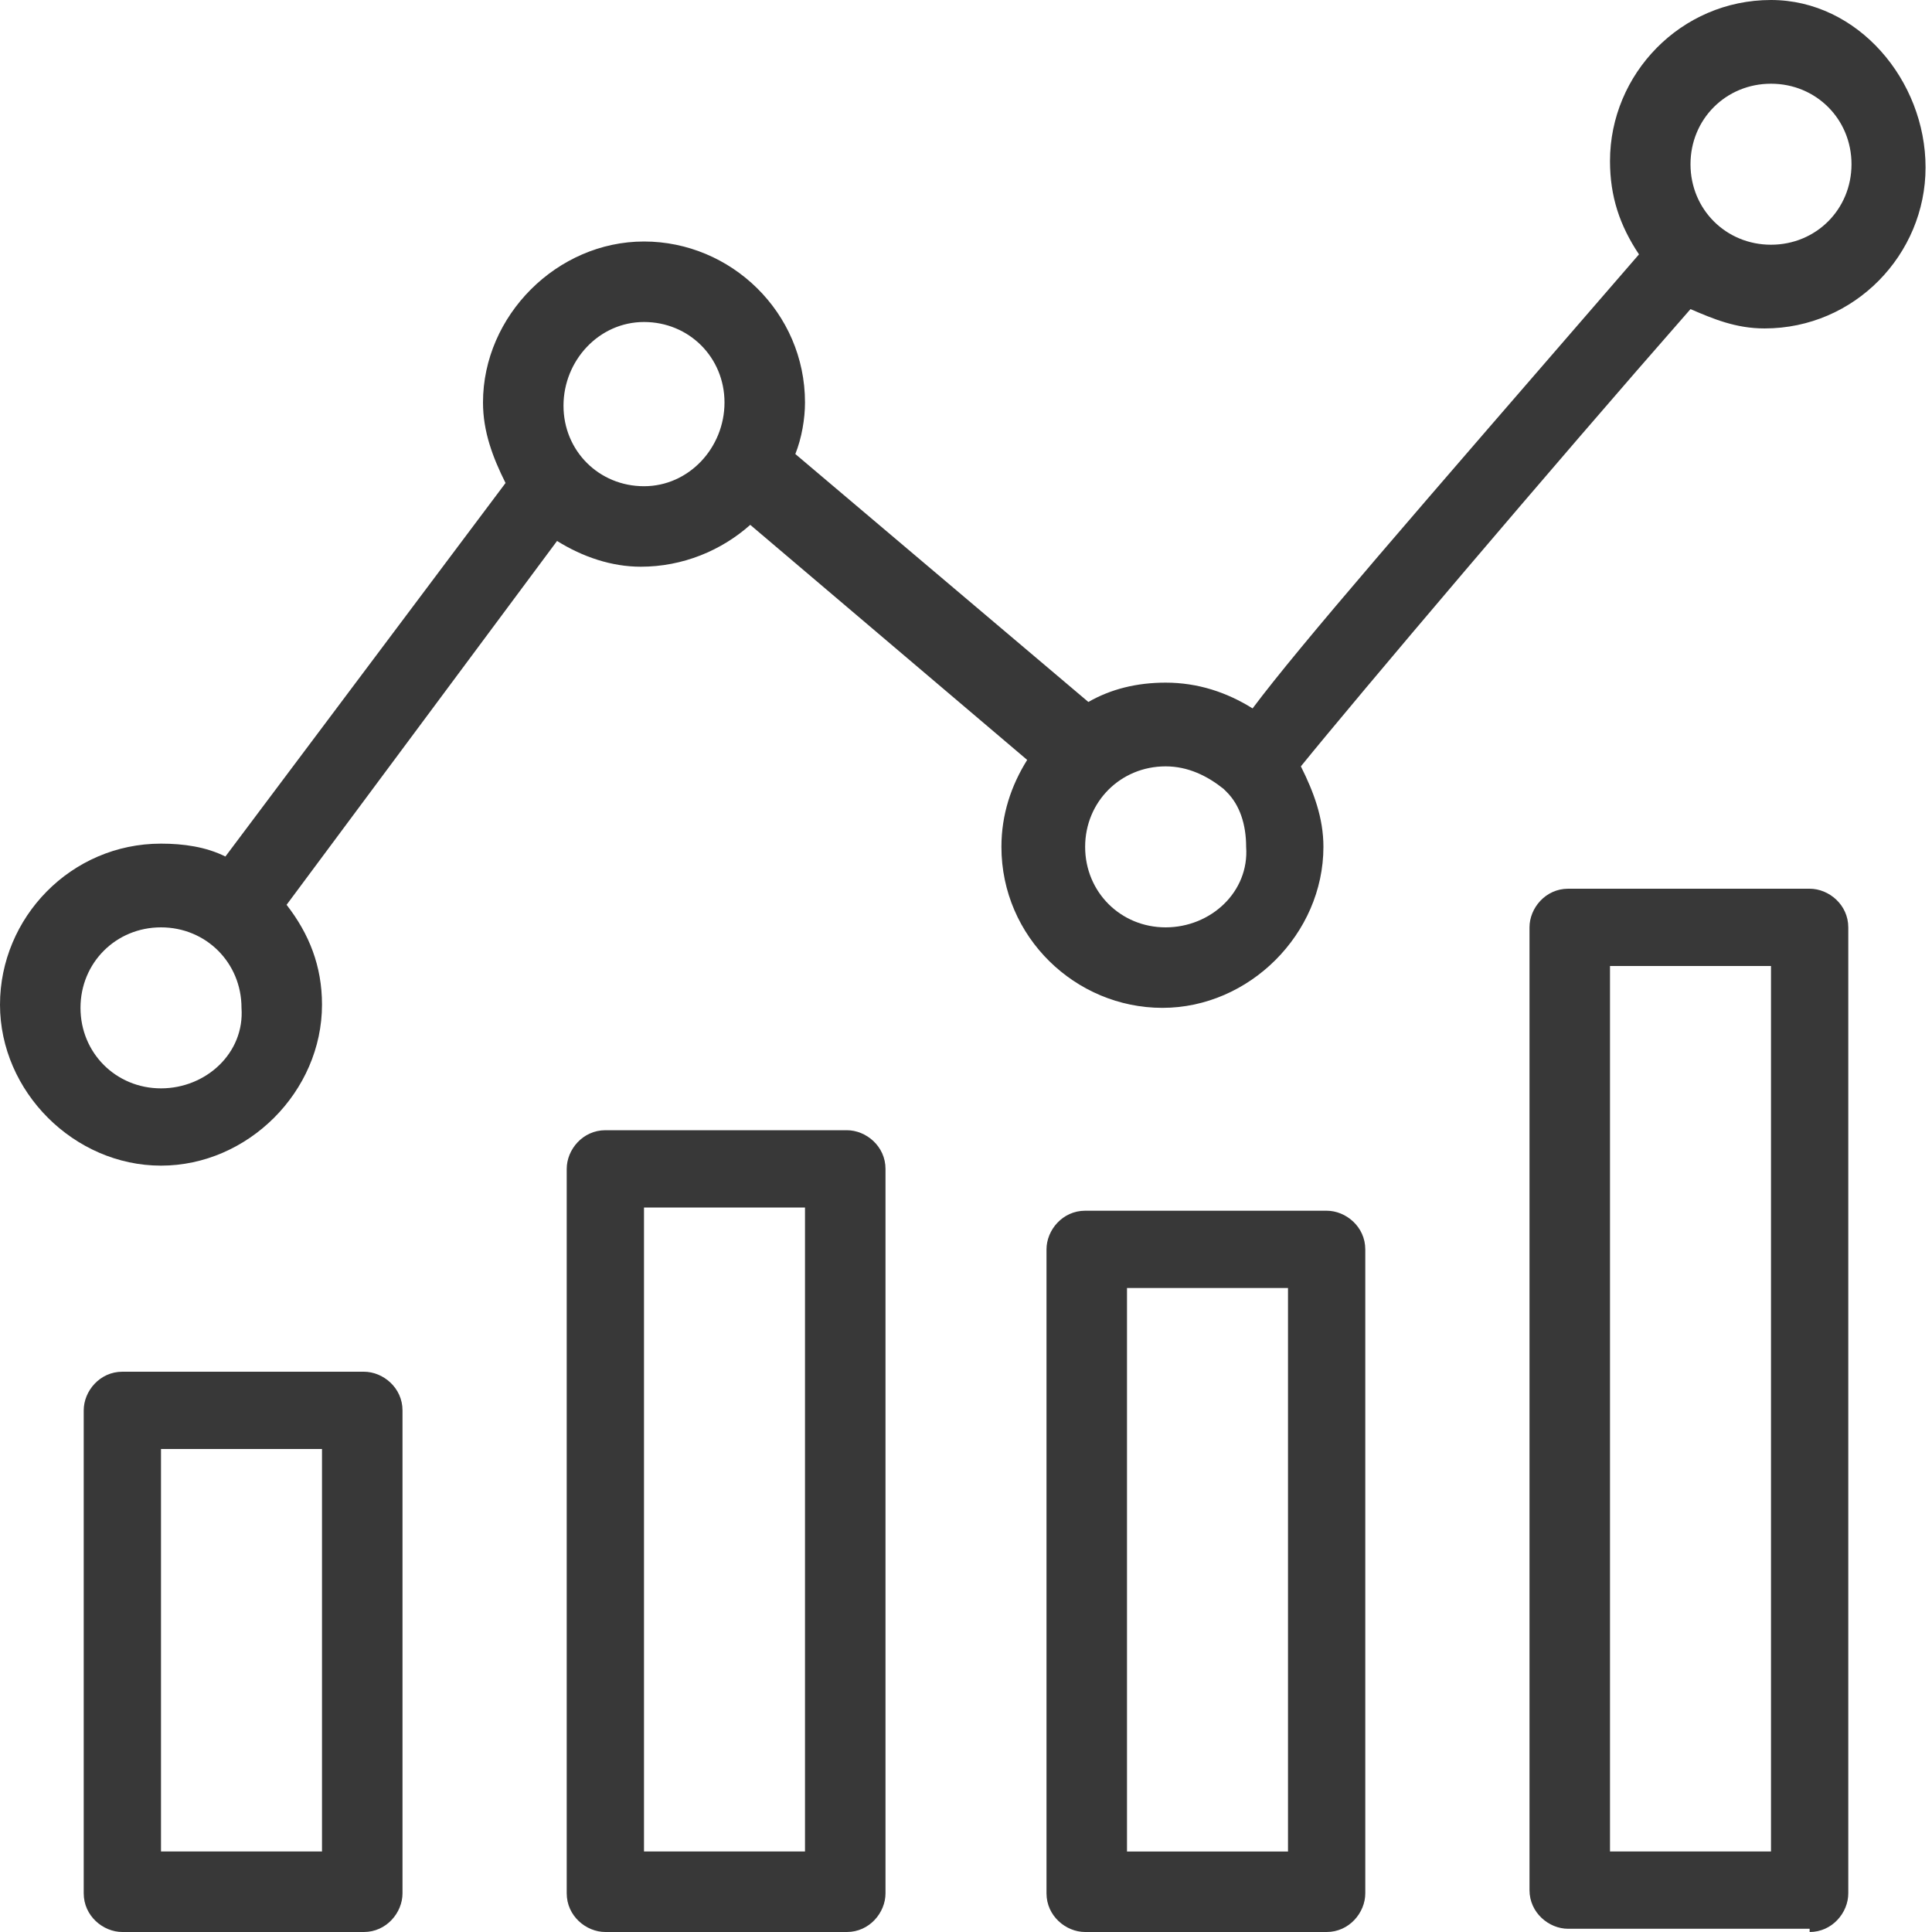
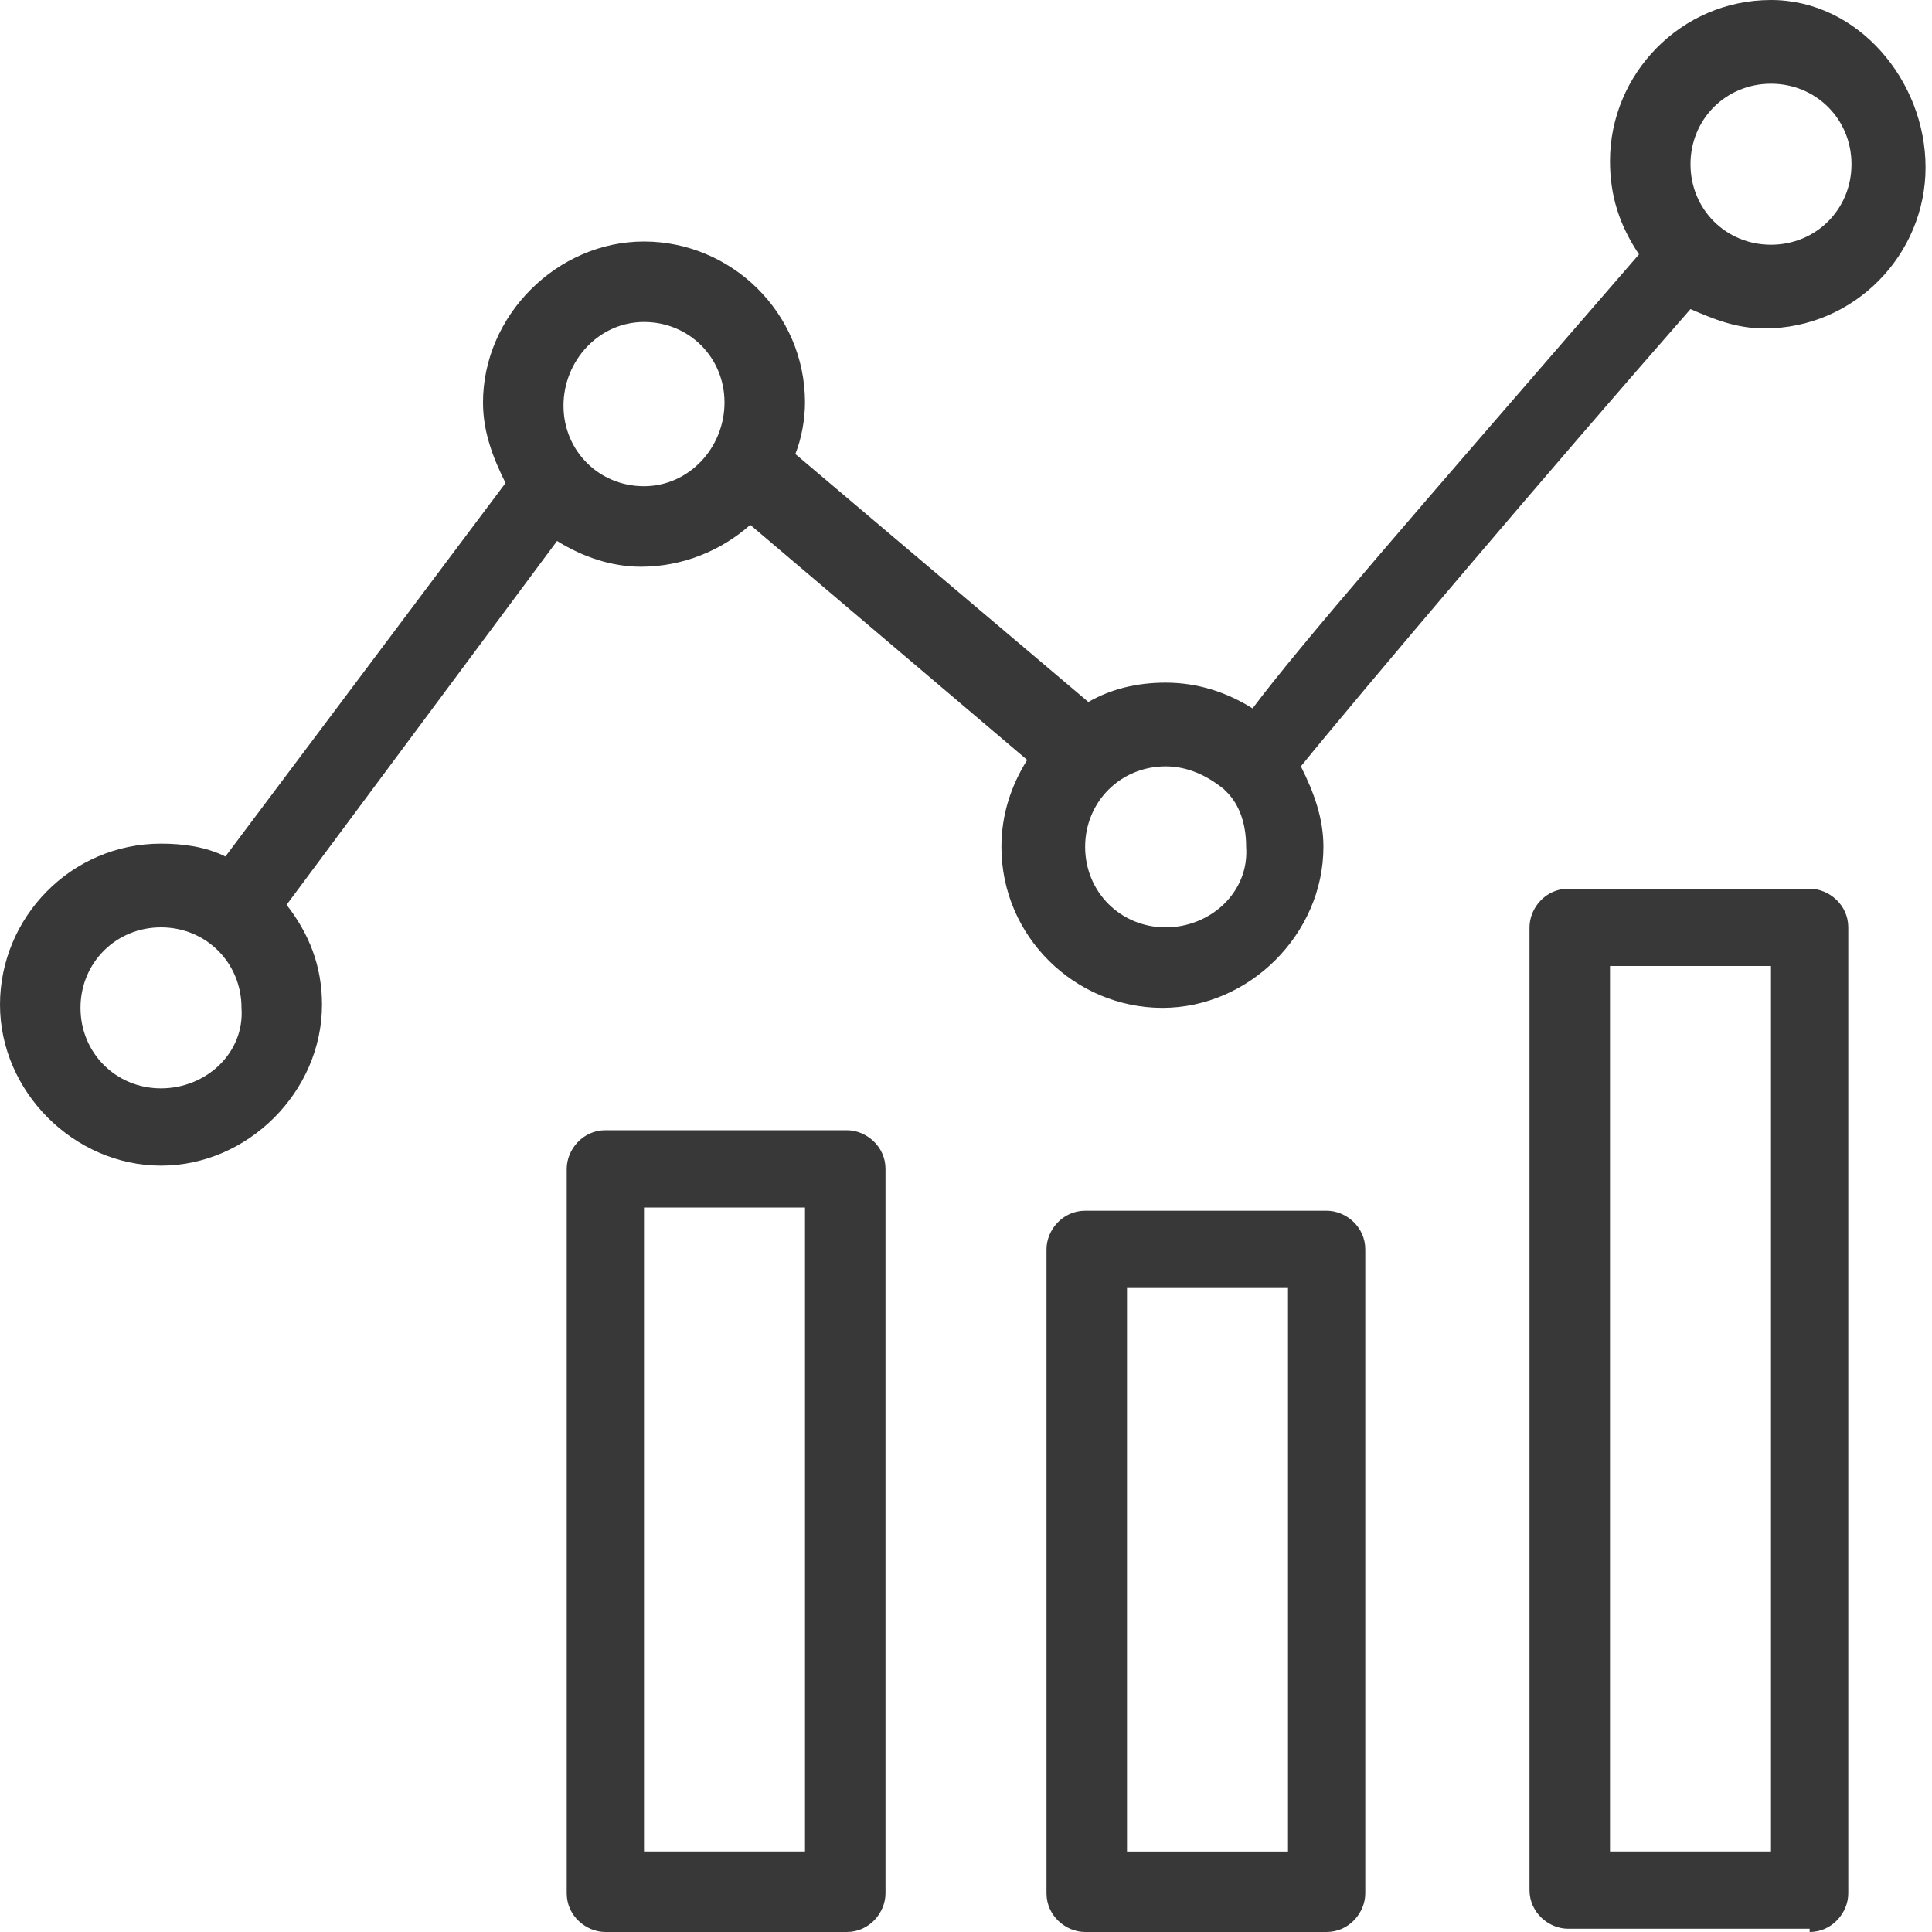
<svg xmlns="http://www.w3.org/2000/svg" version="1.1" id="Layer_1" x="0px" y="0px" viewBox="0 0 60 60" style="enable-background:new 0 0 60 60;" xml:space="preserve">
  <style type="text/css">
	.st0{fill:#383838;}
</style>
-   <path class="st0" d="M11.3,60c0.7,0,1.2-0.6,1.2-1.2v-15c0-0.7-0.6-1.2-1.2-1.2H3.8c-0.7,0-1.2,0.6-1.2,1.2v15  c0,0.7,0.6,1.2,1.2,1.2H11.3z M5,45h5v12.5H5V45z" />
  <path class="st0" d="M26.3,60c0.7,0,1.2-0.6,1.2-1.2V36.3c0-0.7-0.6-1.2-1.2-1.2h-7.5c-0.7,0-1.2,0.6-1.2,1.2v22.5  c0,0.7,0.6,1.2,1.2,1.2H26.3z M20,37.5h5v20h-5V37.5z" />
  <path class="st0" d="M41.2,60c0.7,0,1.2-0.6,1.2-1.2v-20c0-0.7-0.6-1.2-1.2-1.2h-7.5c-0.7,0-1.2,0.6-1.2,1.2v20  c0,0.7,0.6,1.2,1.2,1.2H41.2z M35,40h5v17.5h-5V40z" />
  <path class="st0" d="M56.2,60c0.7,0,1.2-0.6,1.2-1.2v-30c0-0.7-0.6-1.2-1.2-1.2h-7.5c-0.7,0-1.2,0.6-1.2,1.2v29.9  c0,0.7,0.6,1.2,1.2,1.2h7.5V60z M50,30h5v27.5h-5V30z" />
  <path class="st0" d="M55,0c-2.8,0-5,2.3-5,5c0,1.1,0.3,2,0.9,2.9C43.8,16.1,40.4,20,38.9,22c-0.8-0.5-1.7-0.8-2.7-0.8  c-0.9,0-1.7,0.2-2.4,0.6l-9.1-7.7c0.2-0.5,0.3-1.1,0.3-1.6c0-2.8-2.3-5-5-5s-5,2.3-5,5c0,0.9,0.3,1.7,0.7,2.5L7,26.6  c-0.6-0.3-1.3-0.4-2-0.4c-2.8,0-5,2.3-5,5s2.3,5,5,5s5-2.3,5-5c0-1.2-0.4-2.2-1.1-3.1l8.4-11.3c0.8,0.5,1.7,0.8,2.6,0.8  c1.3,0,2.5-0.5,3.4-1.3l8.6,7.3c-0.5,0.8-0.8,1.7-0.8,2.7c0,2.8,2.3,5,5,5s5-2.3,5-5c0-0.9-0.3-1.7-0.7-2.5  c1.7-2.1,7.8-9.3,12.1-14.2c0.7,0.3,1.4,0.6,2.3,0.6c2.8,0,5-2.3,5-5S57.7,0,55,0z M5,33.8c-1.4,0-2.5-1.1-2.5-2.5  c0-1.4,1.1-2.5,2.5-2.5s2.5,1.1,2.5,2.5C7.6,32.7,6.4,33.8,5,33.8z M20,15.1c-1.4,0-2.5-1.1-2.5-2.5S18.6,10,20,10s2.5,1.1,2.5,2.5  S21.4,15.1,20,15.1z M36.2,28.8c-1.4,0-2.5-1.1-2.5-2.5s1.1-2.5,2.5-2.5c0.7,0,1.3,0.3,1.8,0.7l0.1,0.1l0,0c0.4,0.4,0.6,1,0.6,1.7  C38.8,27.7,37.6,28.8,36.2,28.8z M55,7.6c-1.4,0-2.5-1.1-2.5-2.5s1.1-2.5,2.5-2.5s2.5,1.1,2.5,2.5S56.4,7.6,55,7.6z" />
</svg>